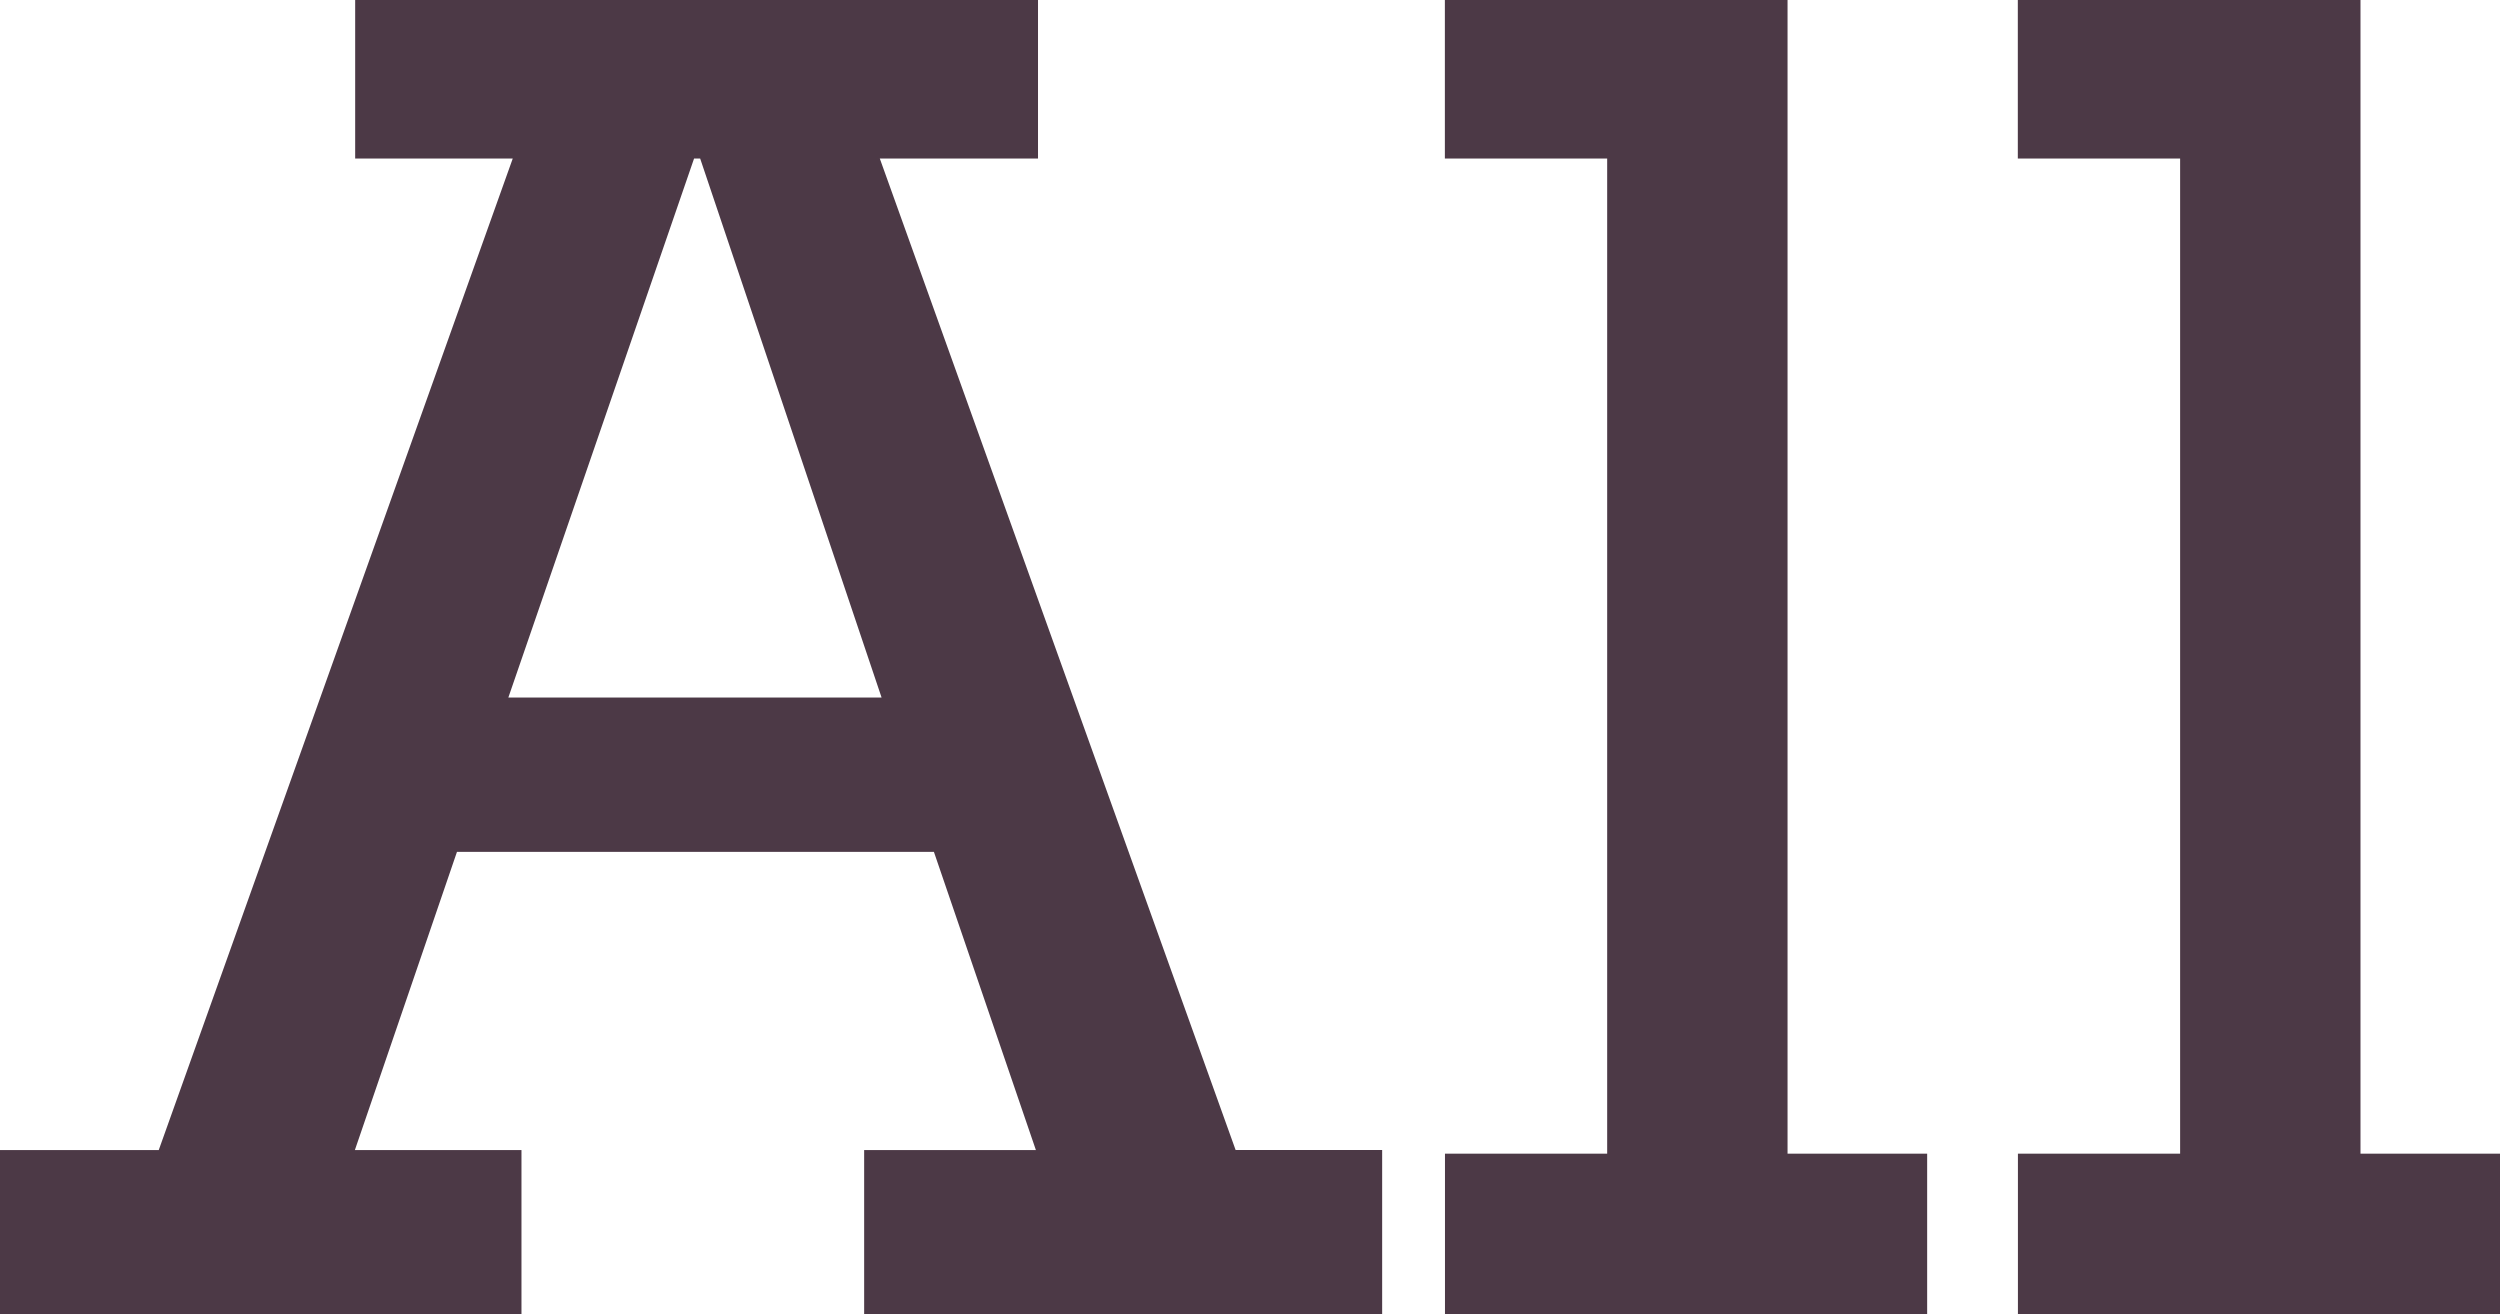
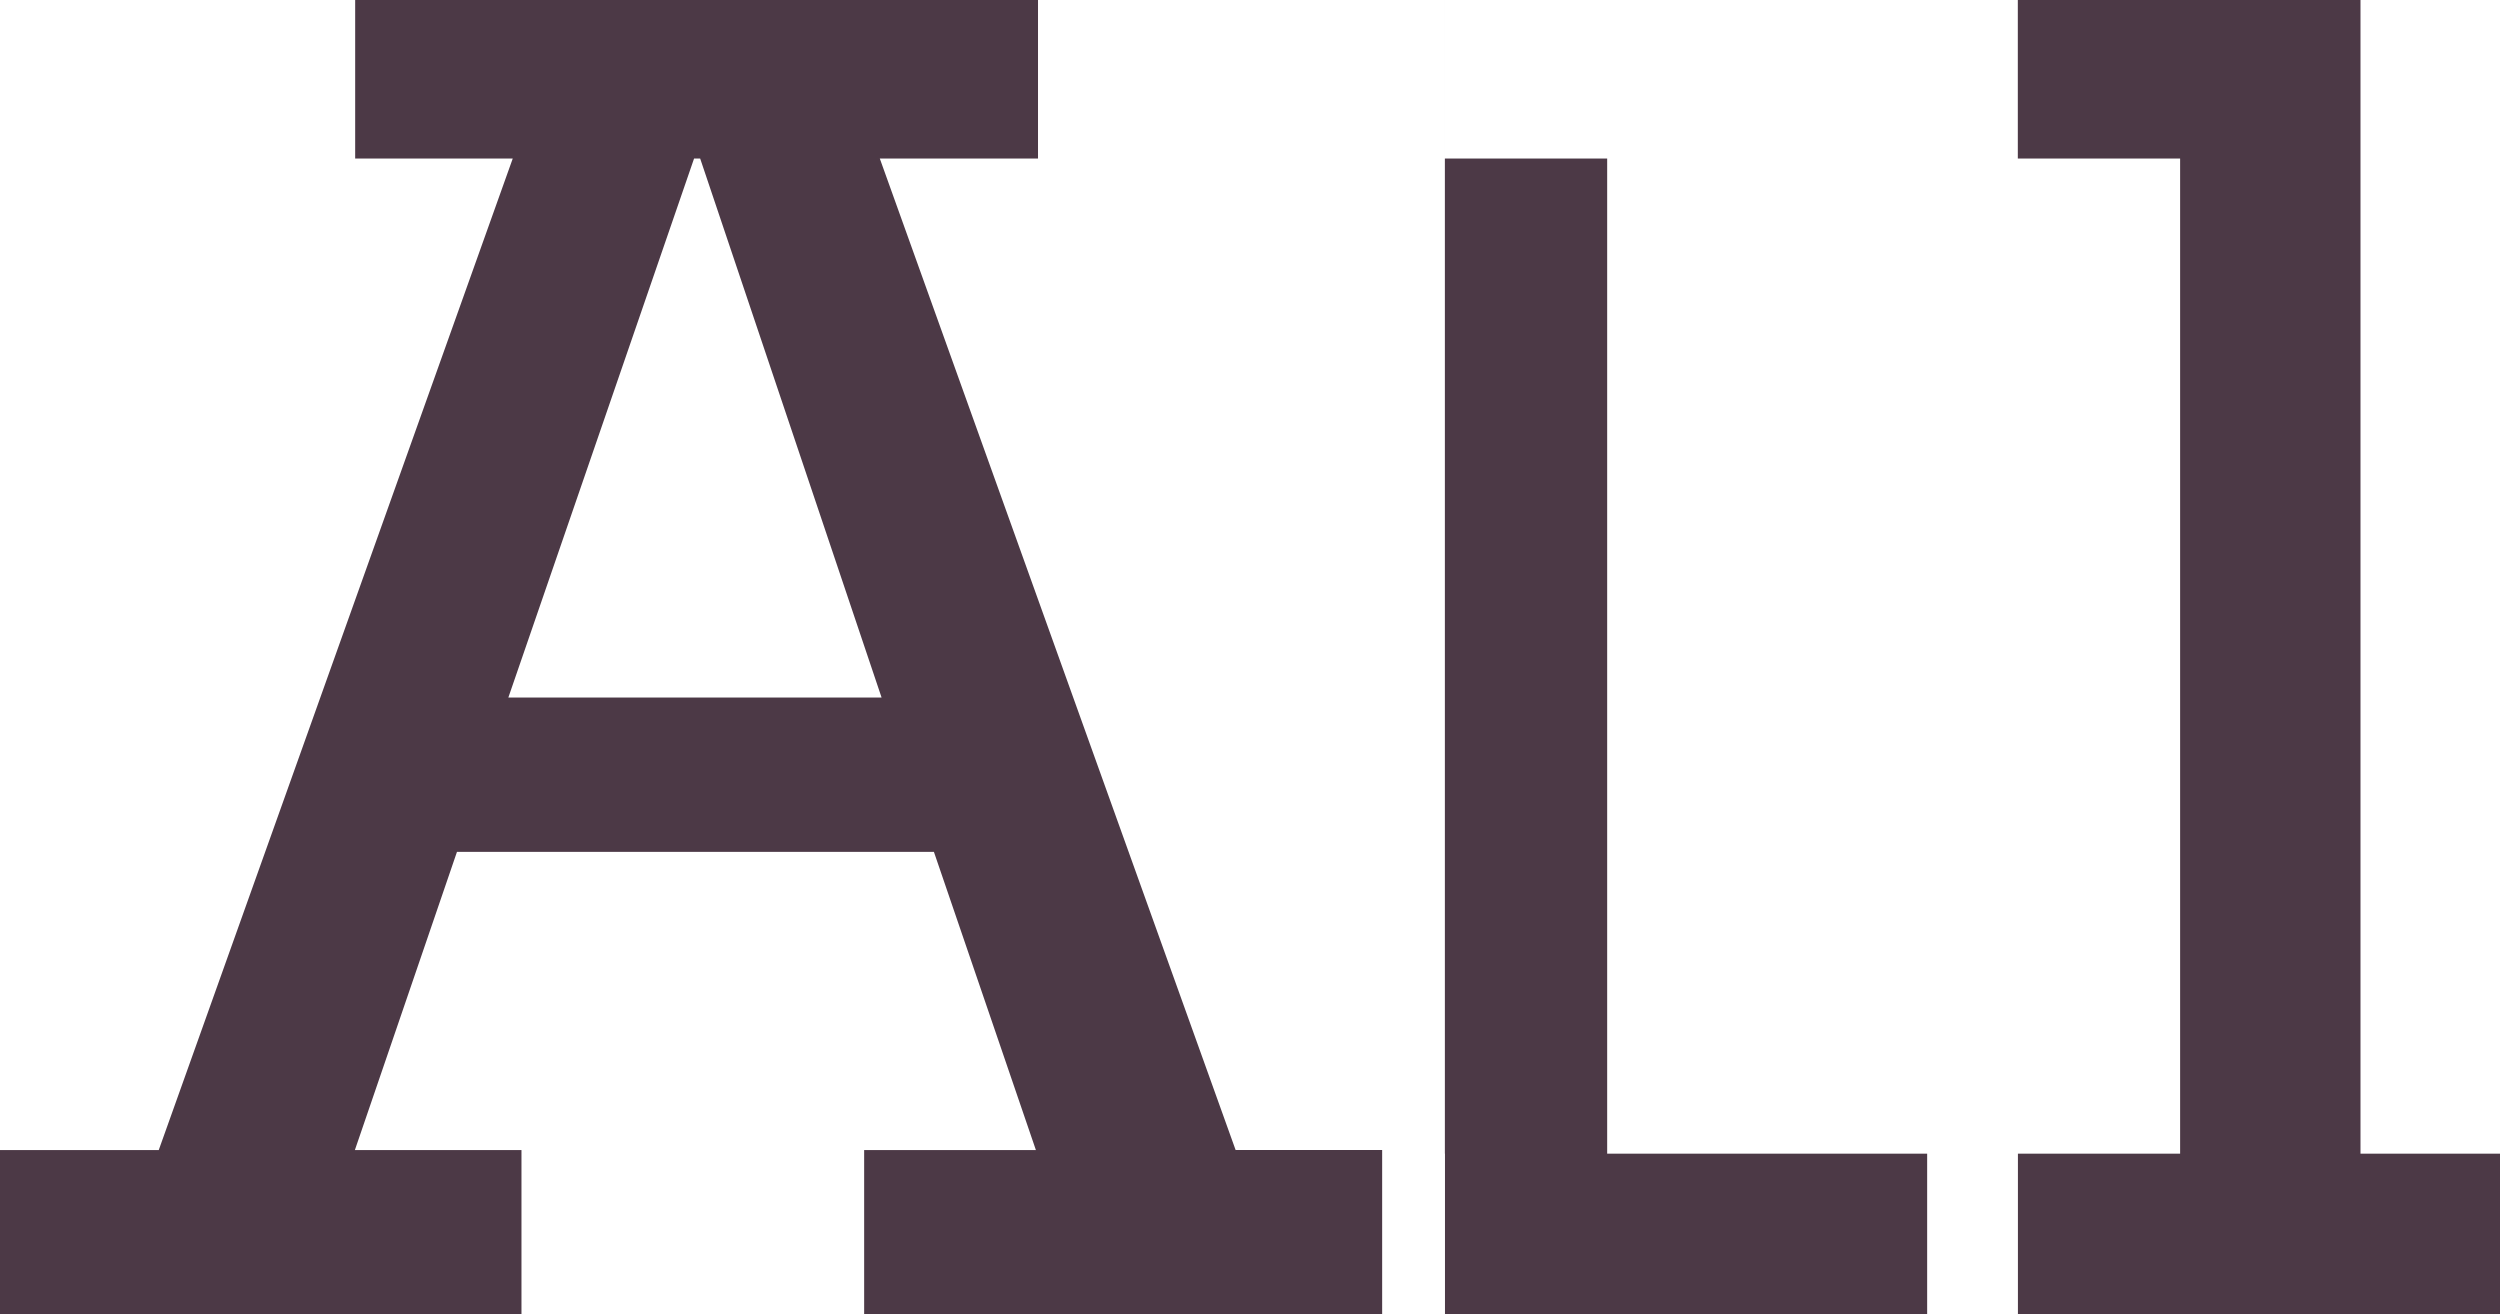
<svg xmlns="http://www.w3.org/2000/svg" width="23.798" height="12.509" viewBox="0 0 23.798 12.509">
-   <path d="M8.375 1.509l3.387 9.438h1.395v1.562H8.226v-1.561h1.635L8.89 8.109H4.35l-.972 2.839h1.586v1.561H0v-1.561h1.511l3.37-9.439h-1.5V-.002h6.5v1.511zm-1.71 0h-.058L4.839 6.64h3.553zm11.68 9.473v1.527h-4.59v-1.527h1.544V1.509h-1.545V-.002h3.262v10.984zm5.454 0v1.527h-4.59v-1.527h1.544V1.509h-1.545V-.002h3.262v10.984z" fill="#4c3946" />
+   <path d="M8.375 1.509l3.387 9.438h1.395v1.562H8.226v-1.561h1.635L8.89 8.109H4.35l-.972 2.839h1.586v1.561H0v-1.561h1.511l3.37-9.439h-1.5V-.002h6.5v1.511zm-1.71 0h-.058L4.839 6.64h3.553zm11.68 9.473v1.527h-4.59v-1.527h1.544V1.509h-1.545V-.002v10.984zm5.454 0v1.527h-4.59v-1.527h1.544V1.509h-1.545V-.002h3.262v10.984z" fill="#4c3946" />
</svg>